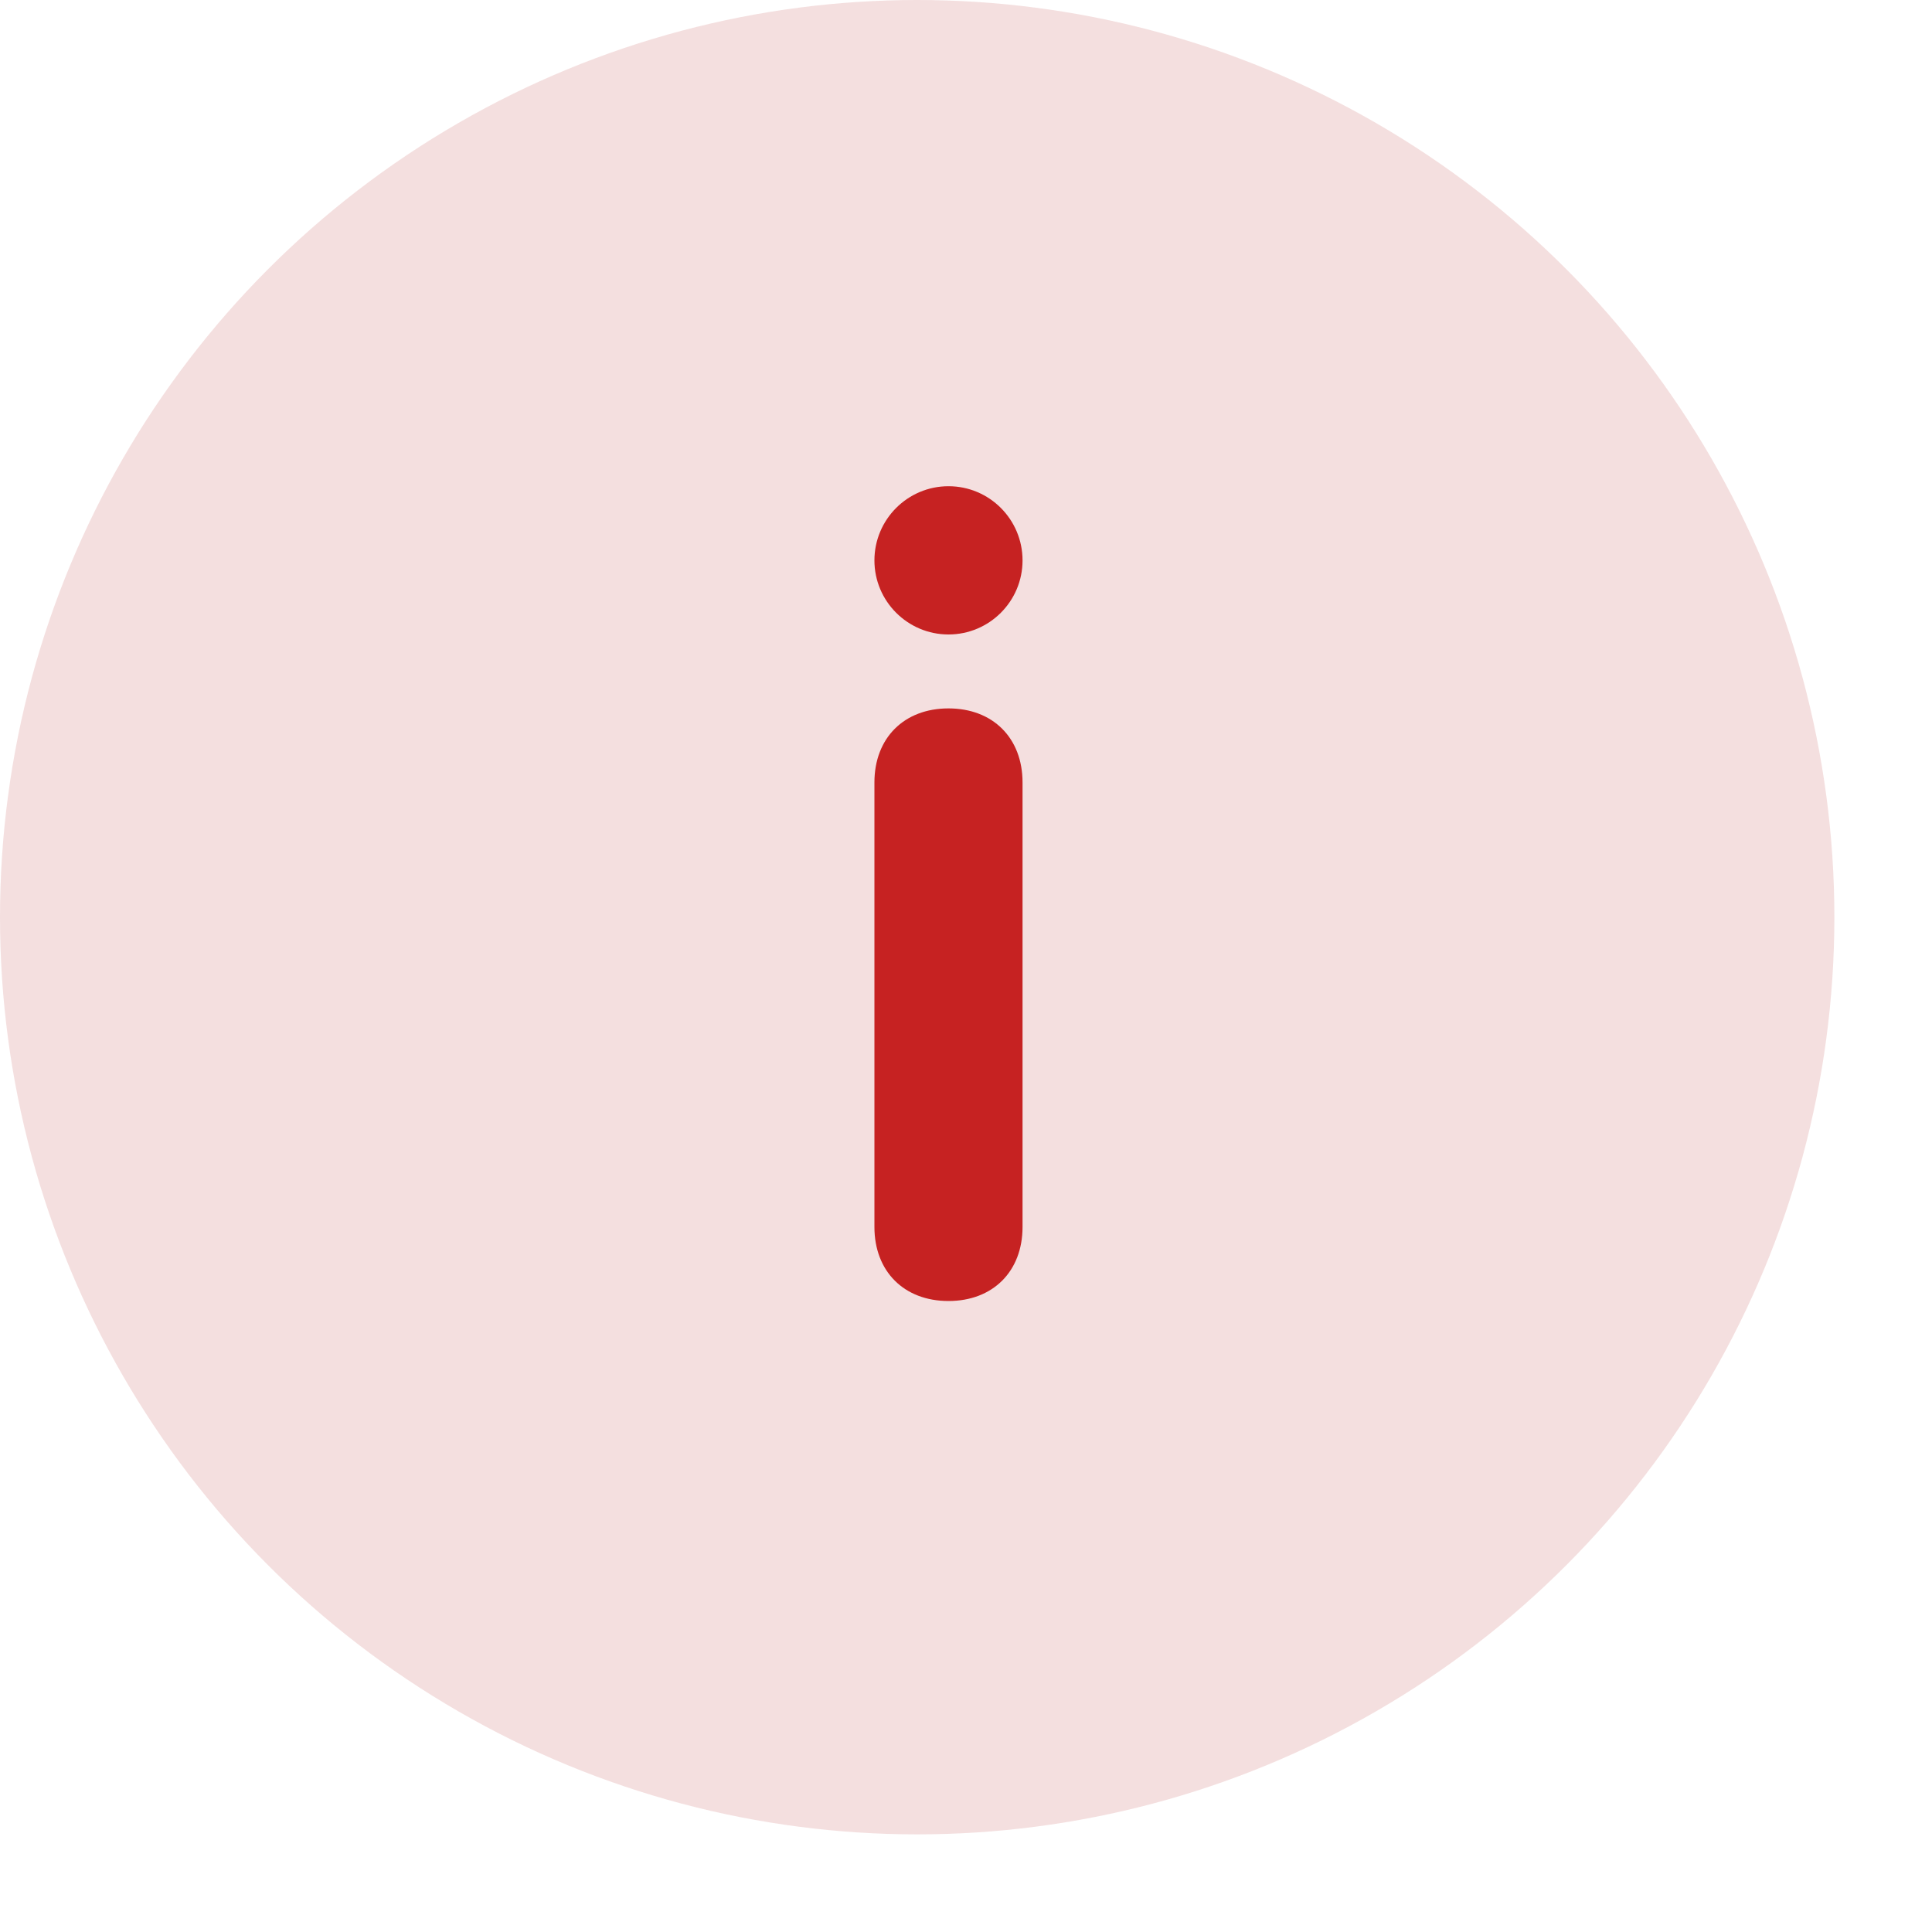
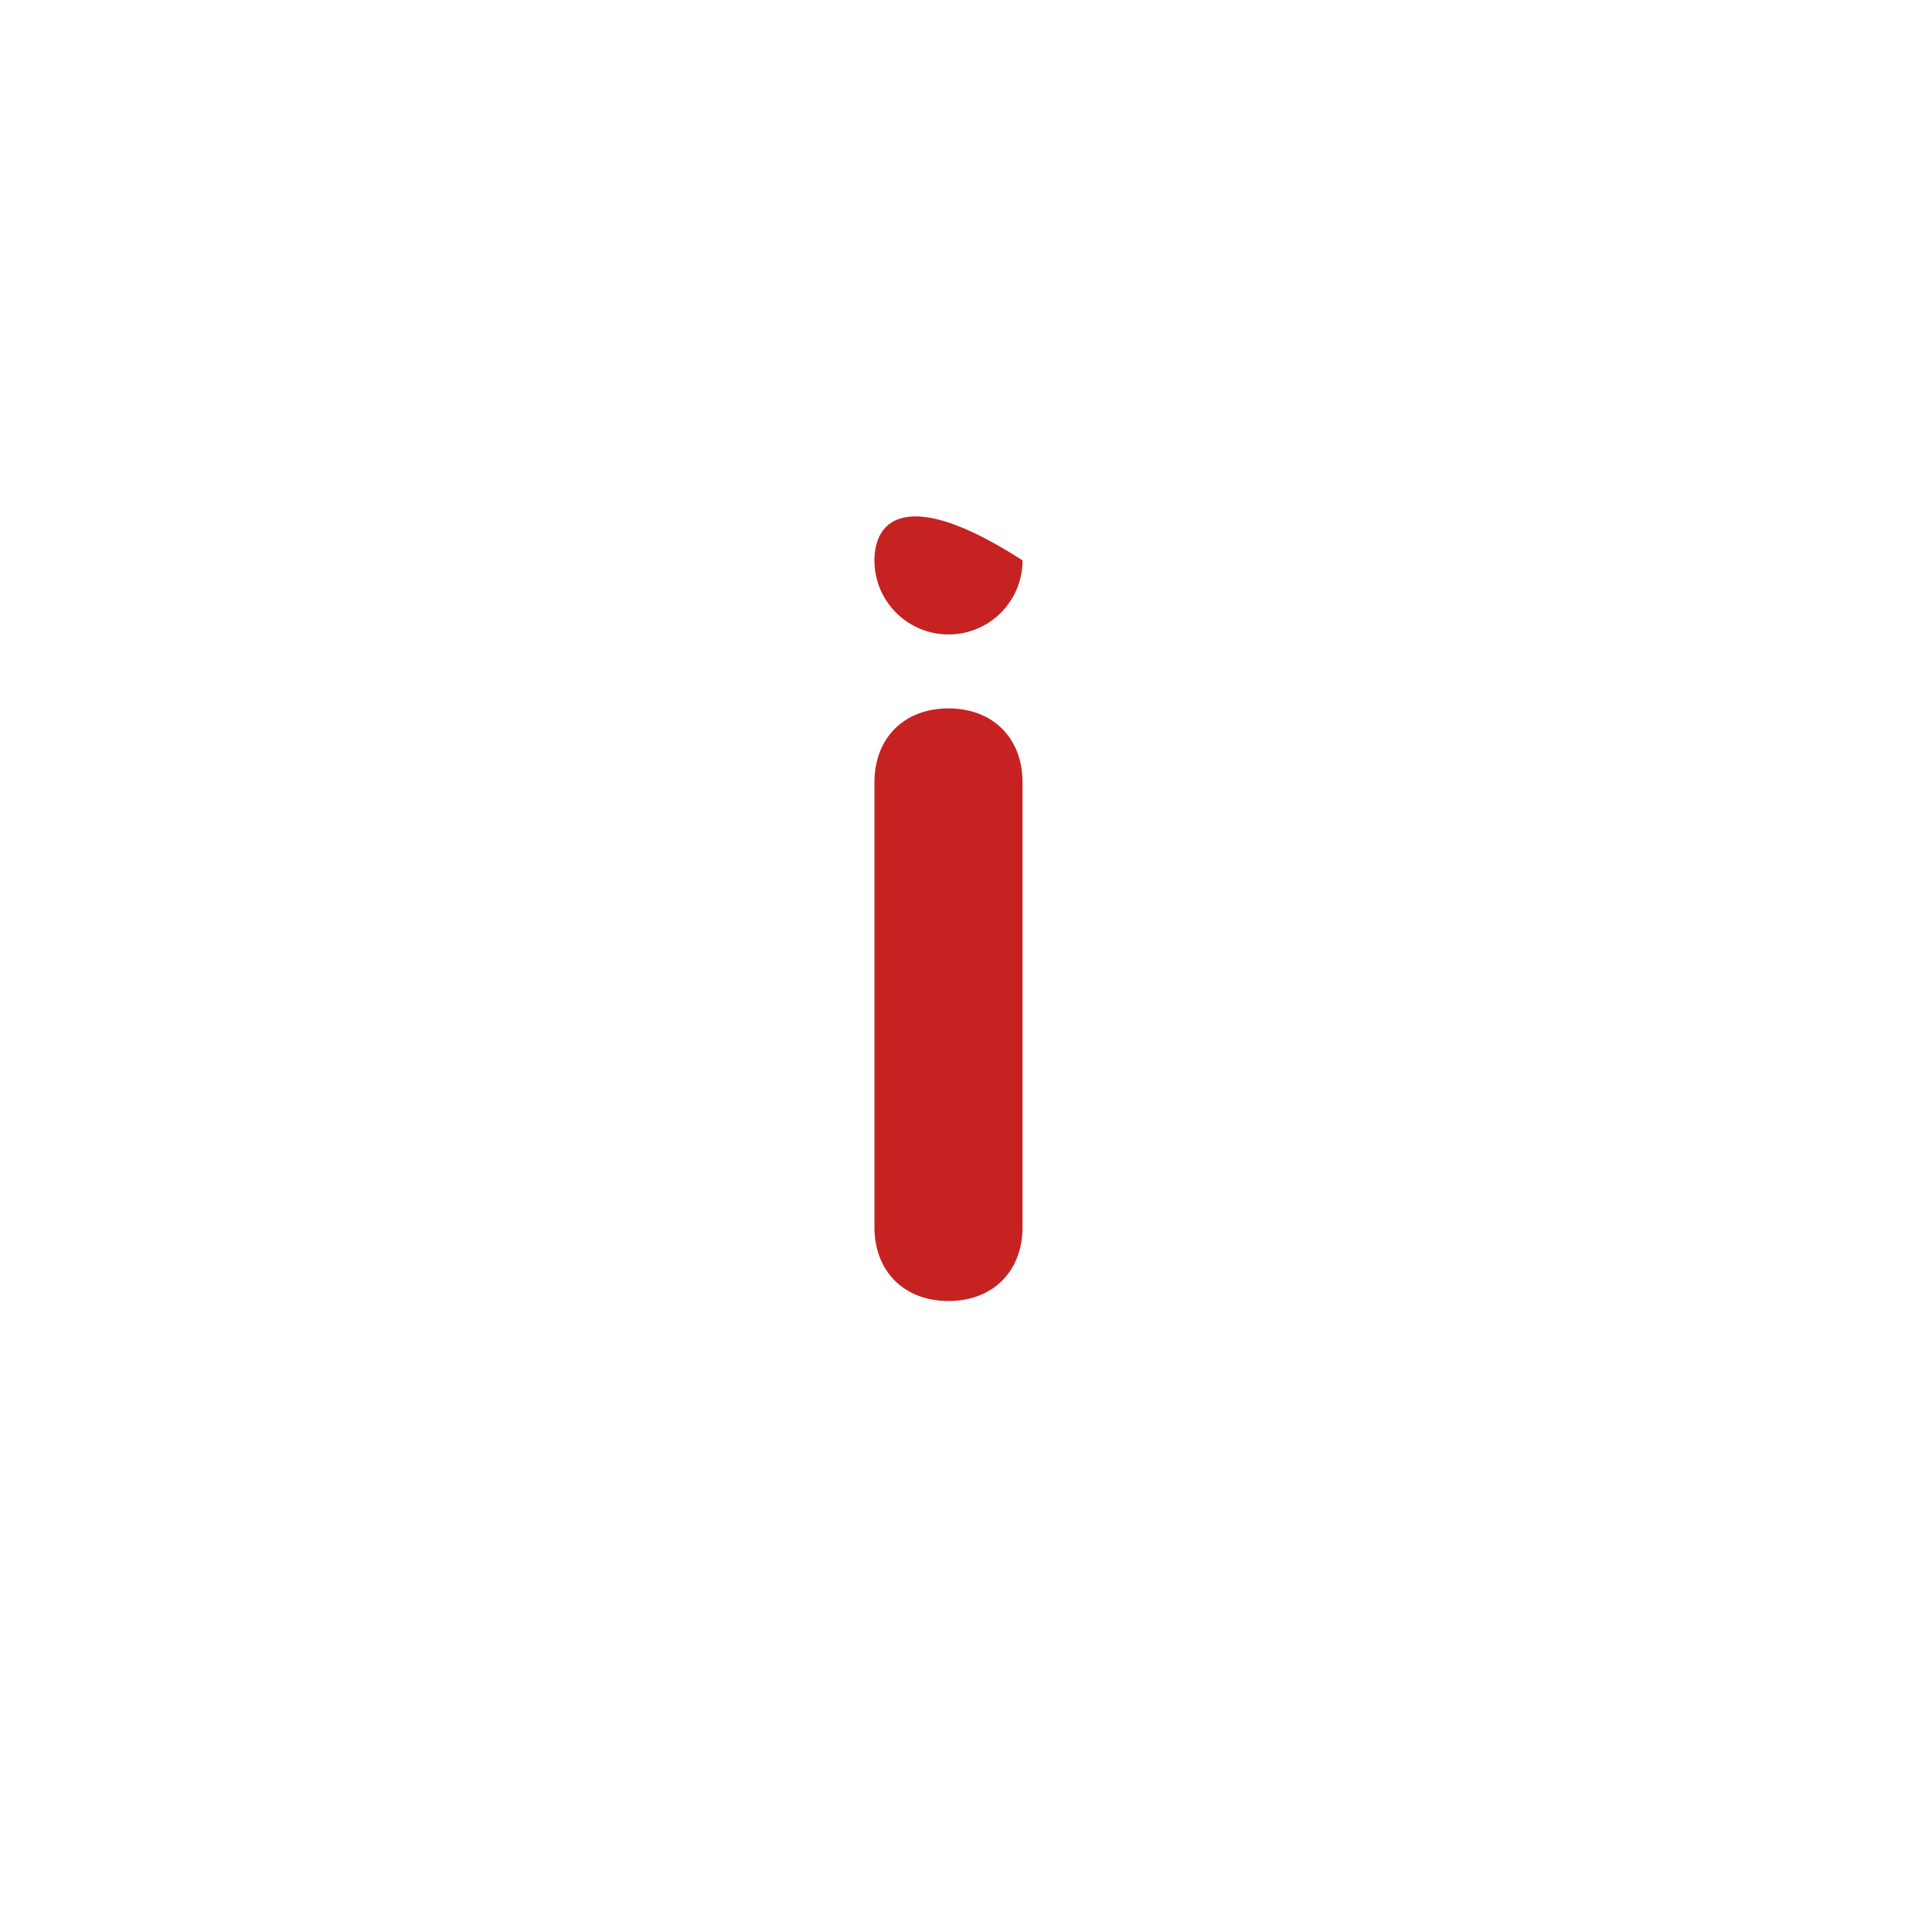
<svg xmlns="http://www.w3.org/2000/svg" width="15" height="15" viewBox="0 0 15 15" fill="none">
-   <circle cx="7.121" cy="7.121" r="7.121" fill="#F4DFDF" />
  <path d="M7.364 10.101C7.019 10.101 6.789 9.871 6.789 9.526V6.075C6.789 5.73 7.019 5.5 7.364 5.5C7.709 5.5 7.939 5.73 7.939 6.075V9.526C7.939 9.871 7.709 10.101 7.364 10.101Z" fill="#C62222" />
-   <path d="M7.364 4.926C7.682 4.926 7.939 4.668 7.939 4.351C7.939 4.033 7.682 3.775 7.364 3.775C7.047 3.775 6.789 4.033 6.789 4.351C6.789 4.668 7.047 4.926 7.364 4.926Z" fill="#C62222" />
+   <path d="M7.364 4.926C7.682 4.926 7.939 4.668 7.939 4.351C7.047 3.775 6.789 4.033 6.789 4.351C6.789 4.668 7.047 4.926 7.364 4.926Z" fill="#C62222" />
</svg>